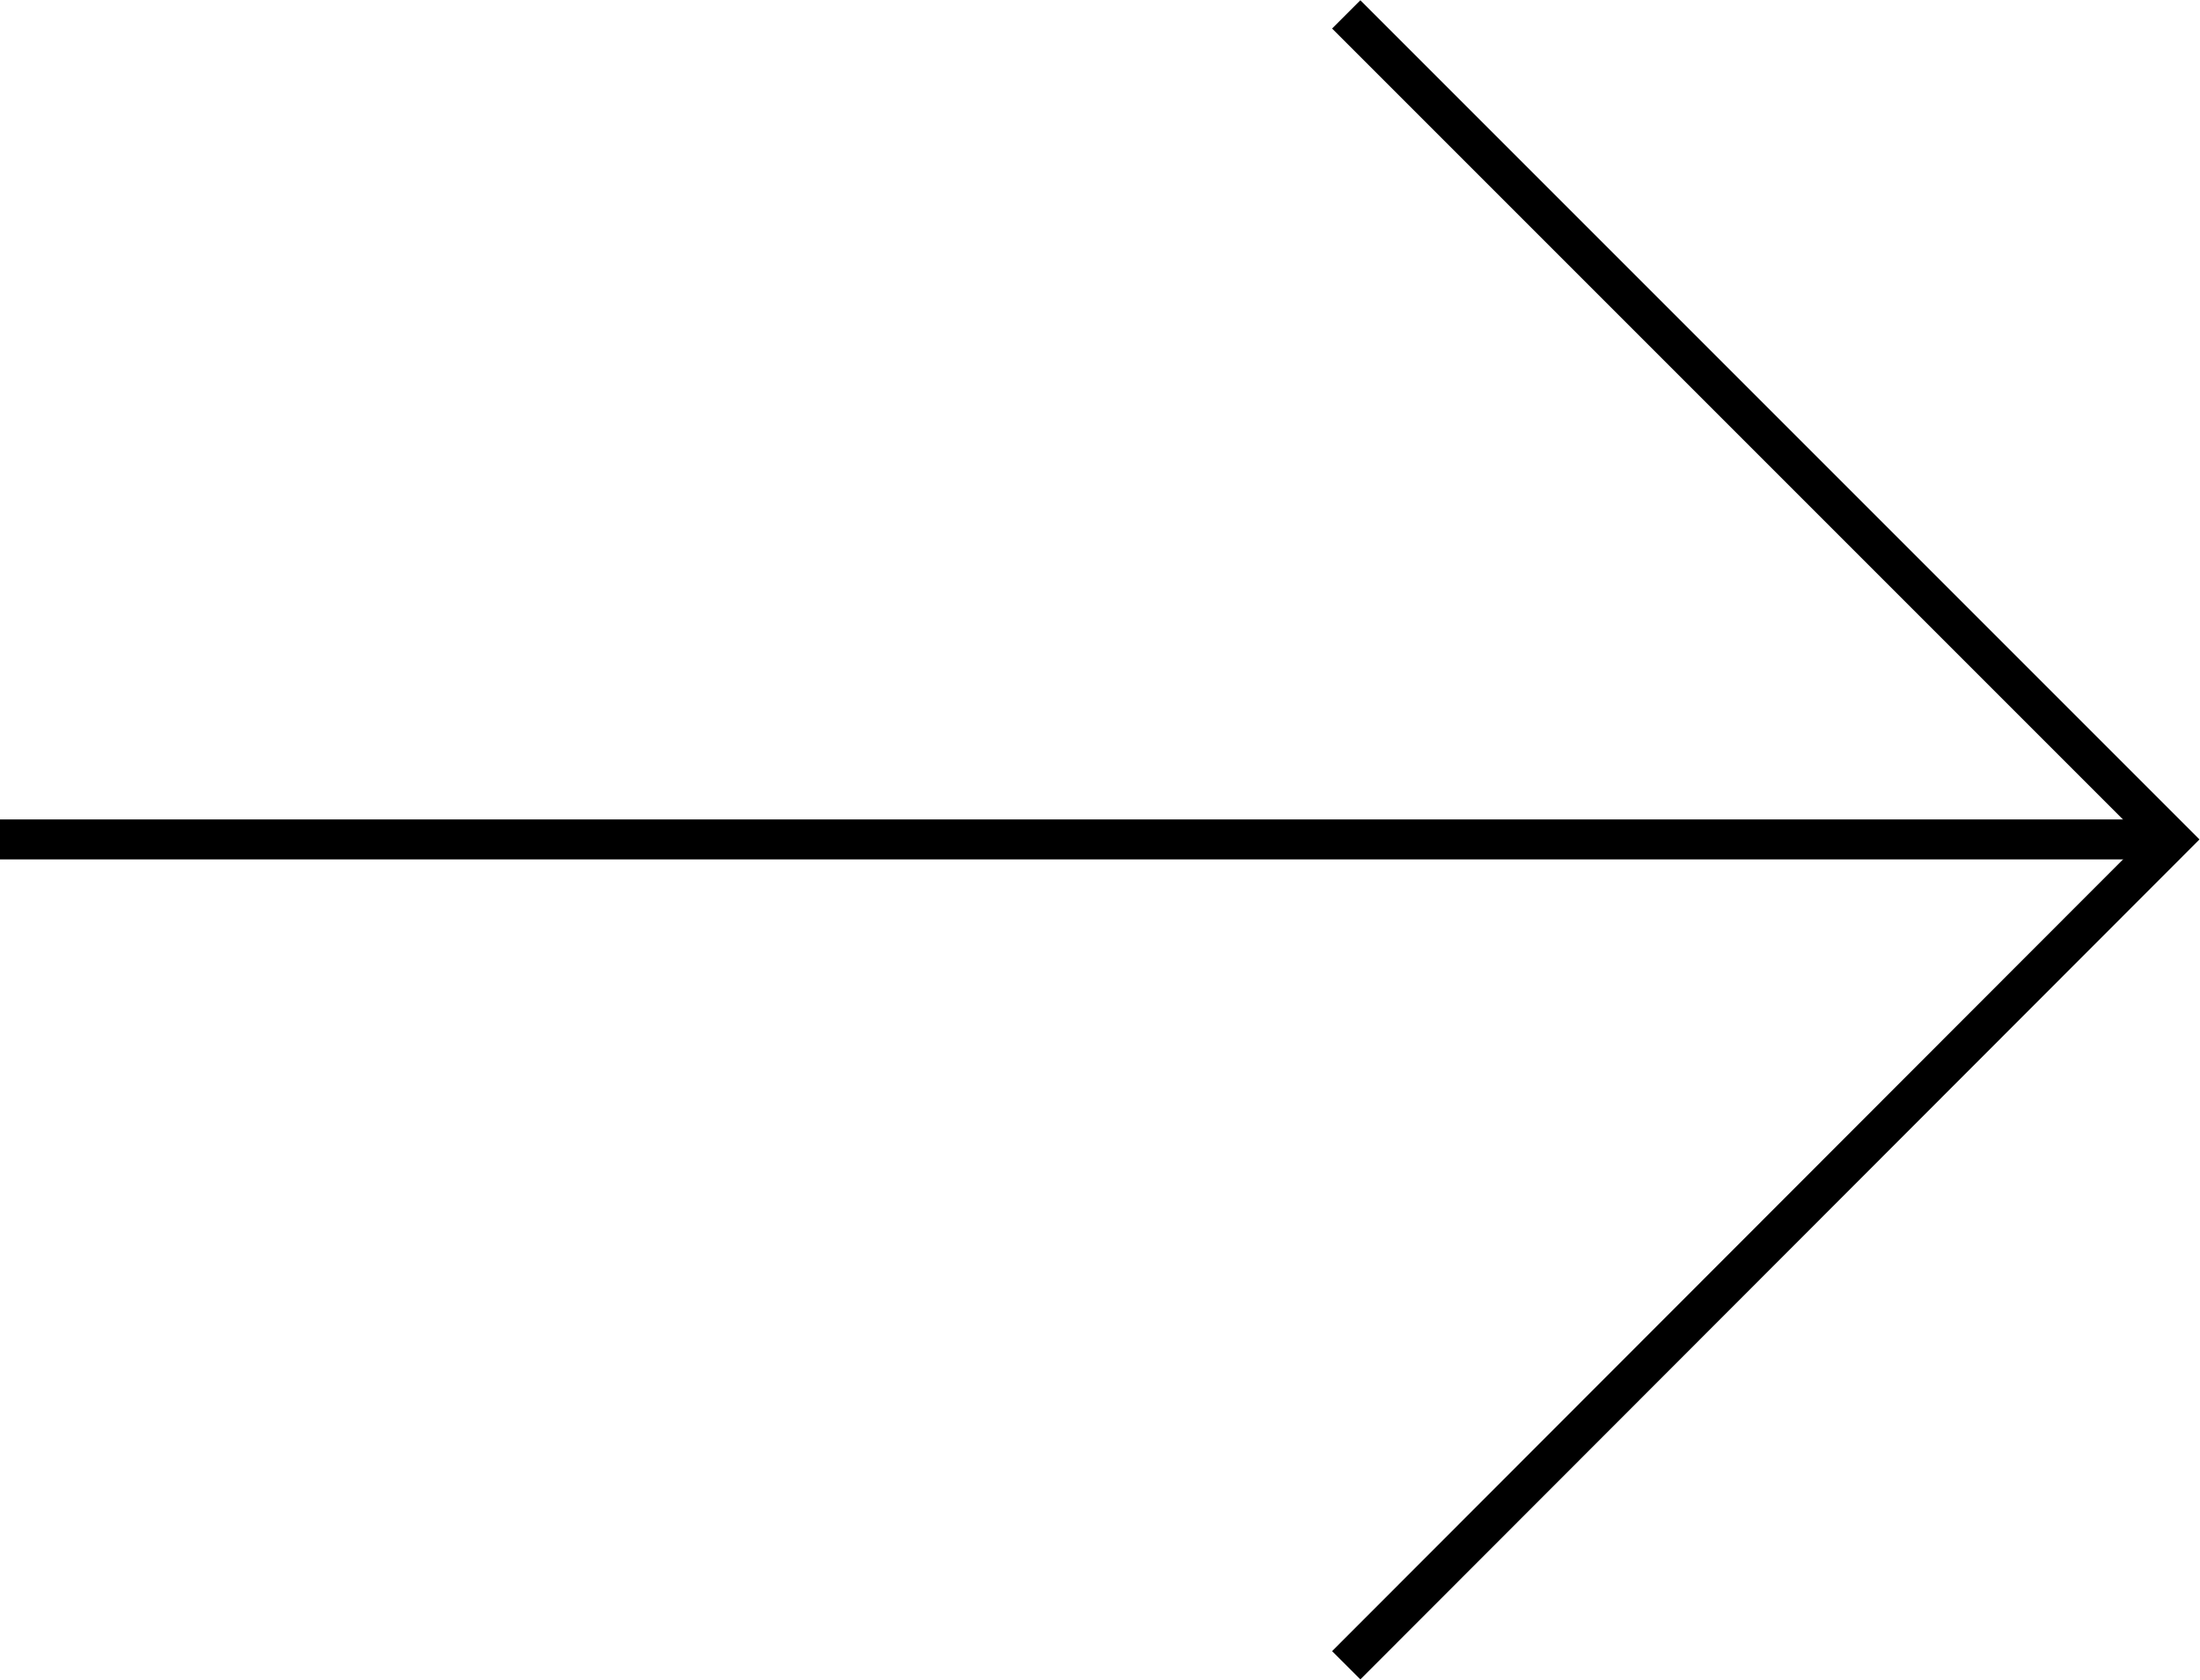
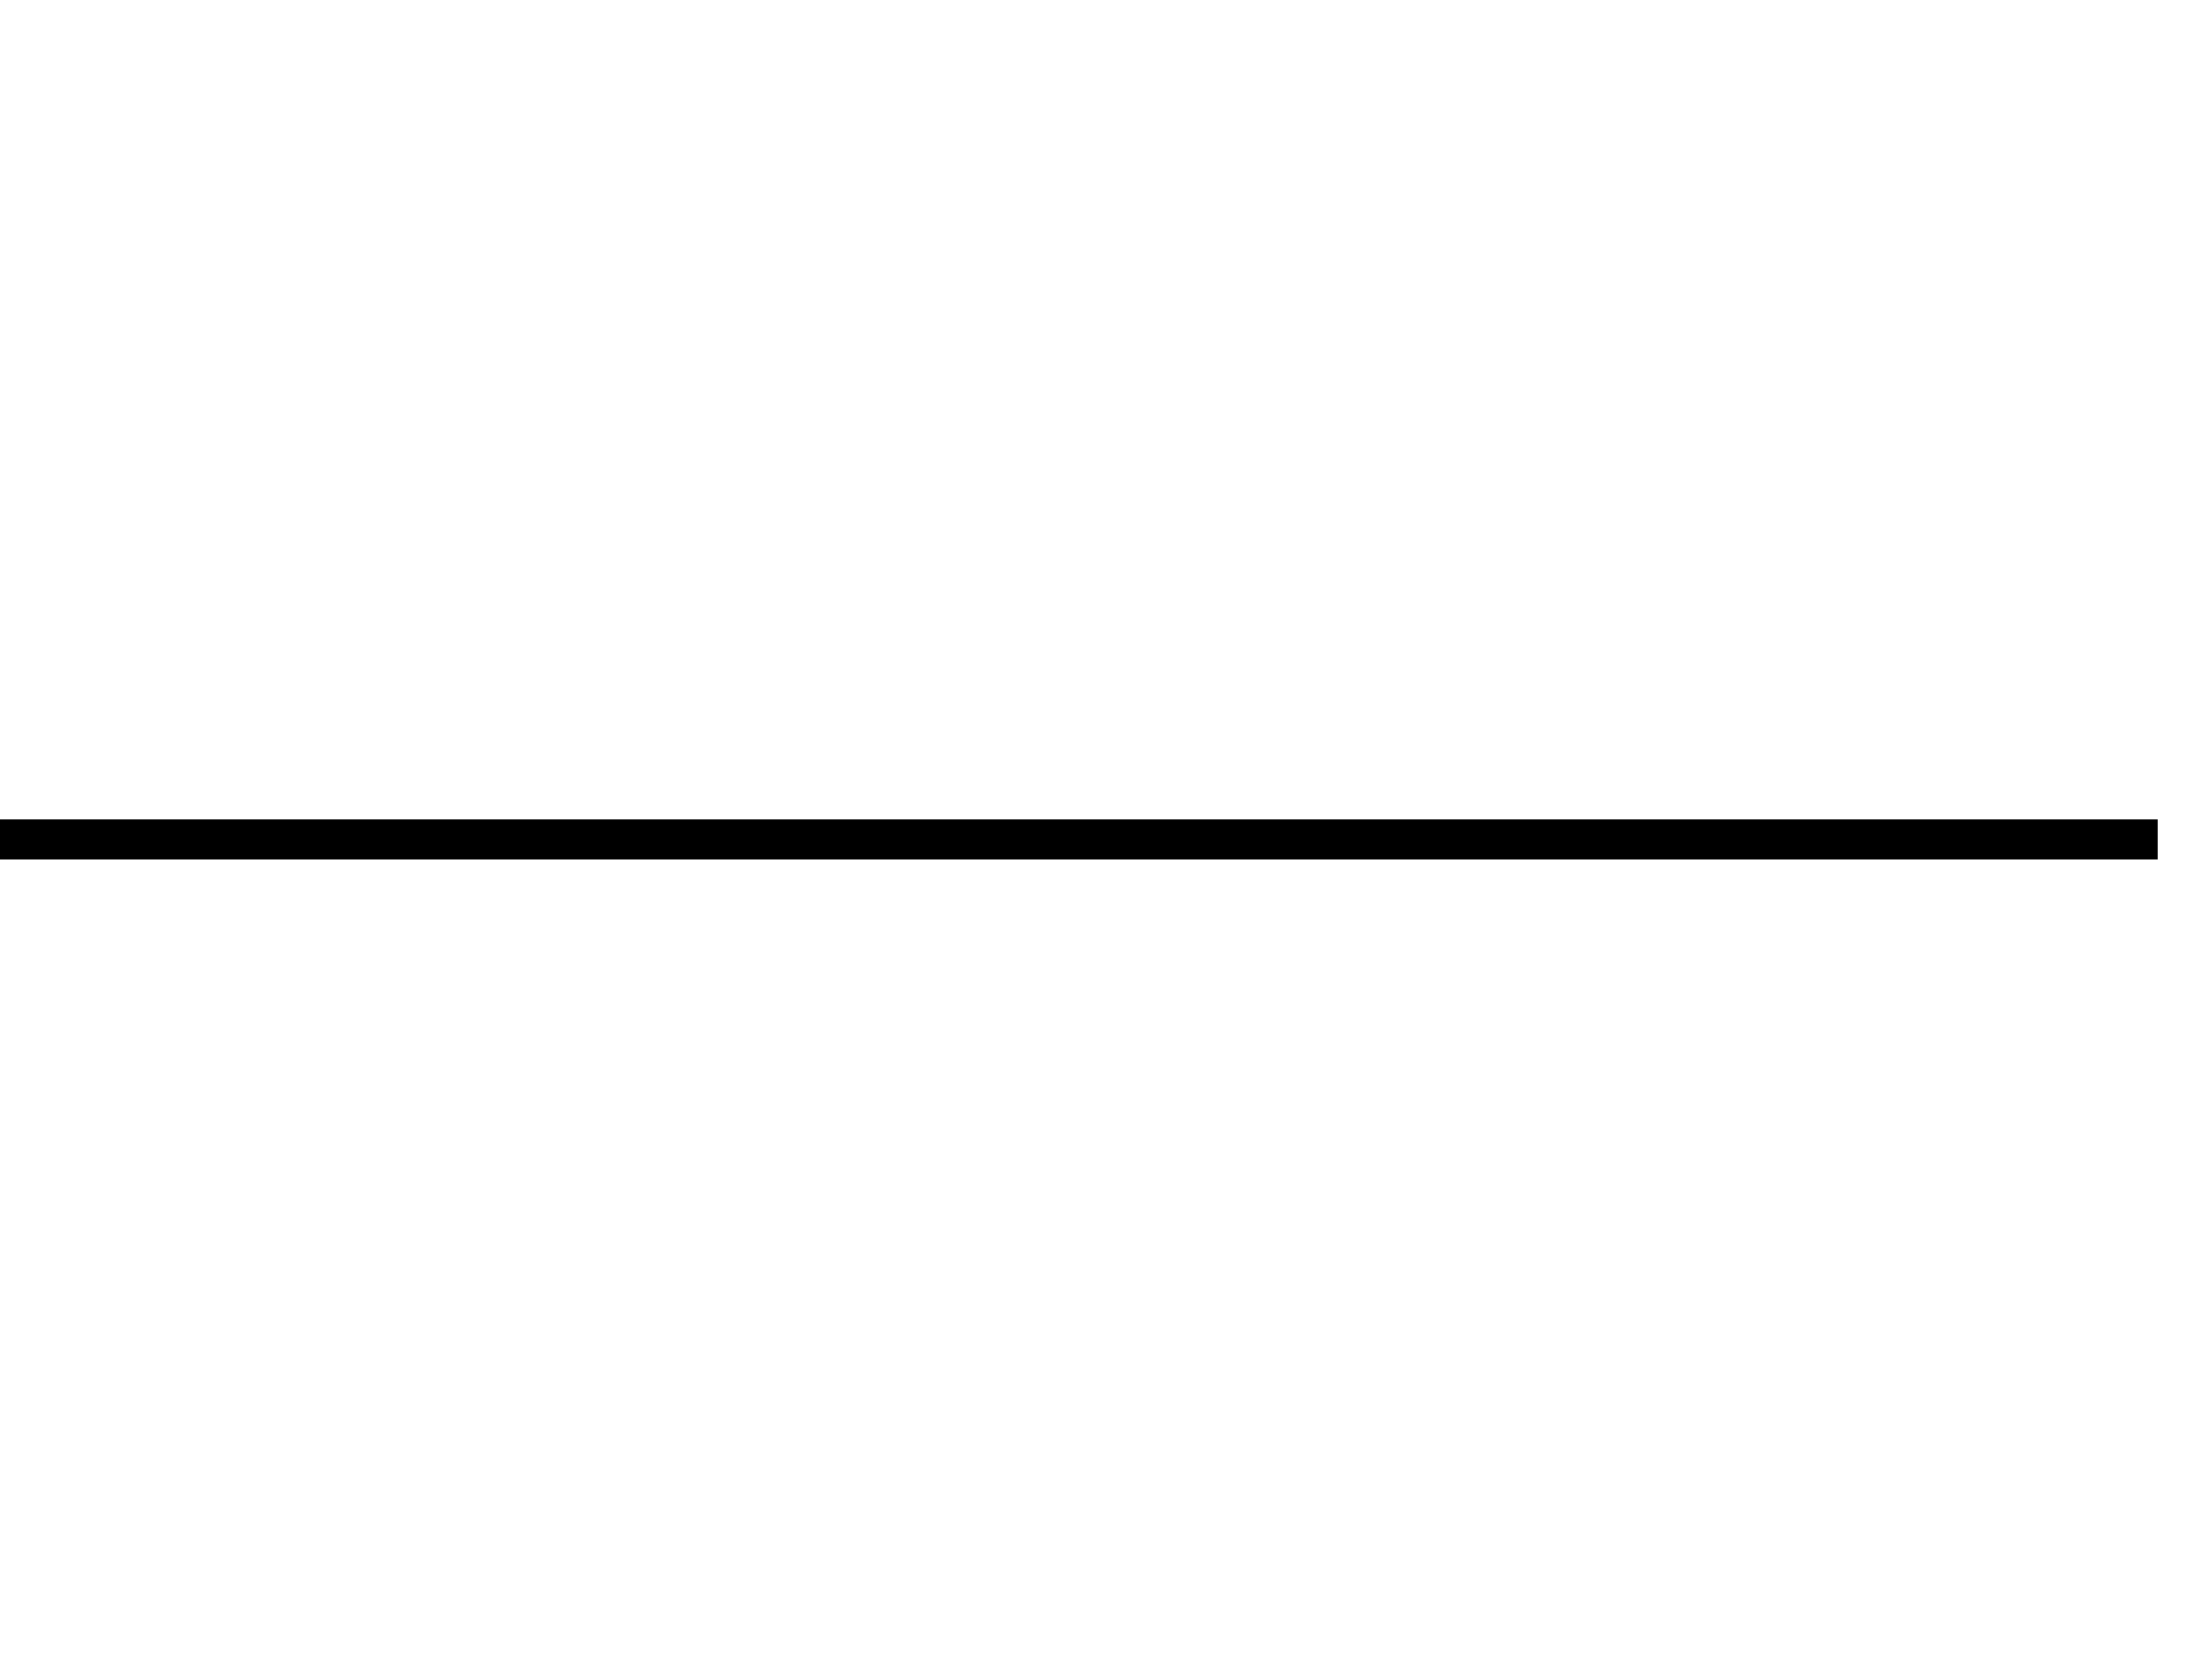
<svg xmlns="http://www.w3.org/2000/svg" id="Layer_2" data-name="Layer 2" viewBox="0 0 27.52 21.01">
  <defs>
    <style>
      .cls-1 {
        fill: none;
        stroke: #000;
        stroke-miterlimit: 10;
        stroke-width: .5px;
      }
    </style>
  </defs>
  <g id="Layer_1-2" data-name="Layer 1">
    <g>
      <line class="cls-1" x1="26.99" y1="10.5" y2="10.5" />
-       <polyline class="cls-1" points="16.84 .18 27.16 10.5 16.84 20.83" />
    </g>
  </g>
</svg>